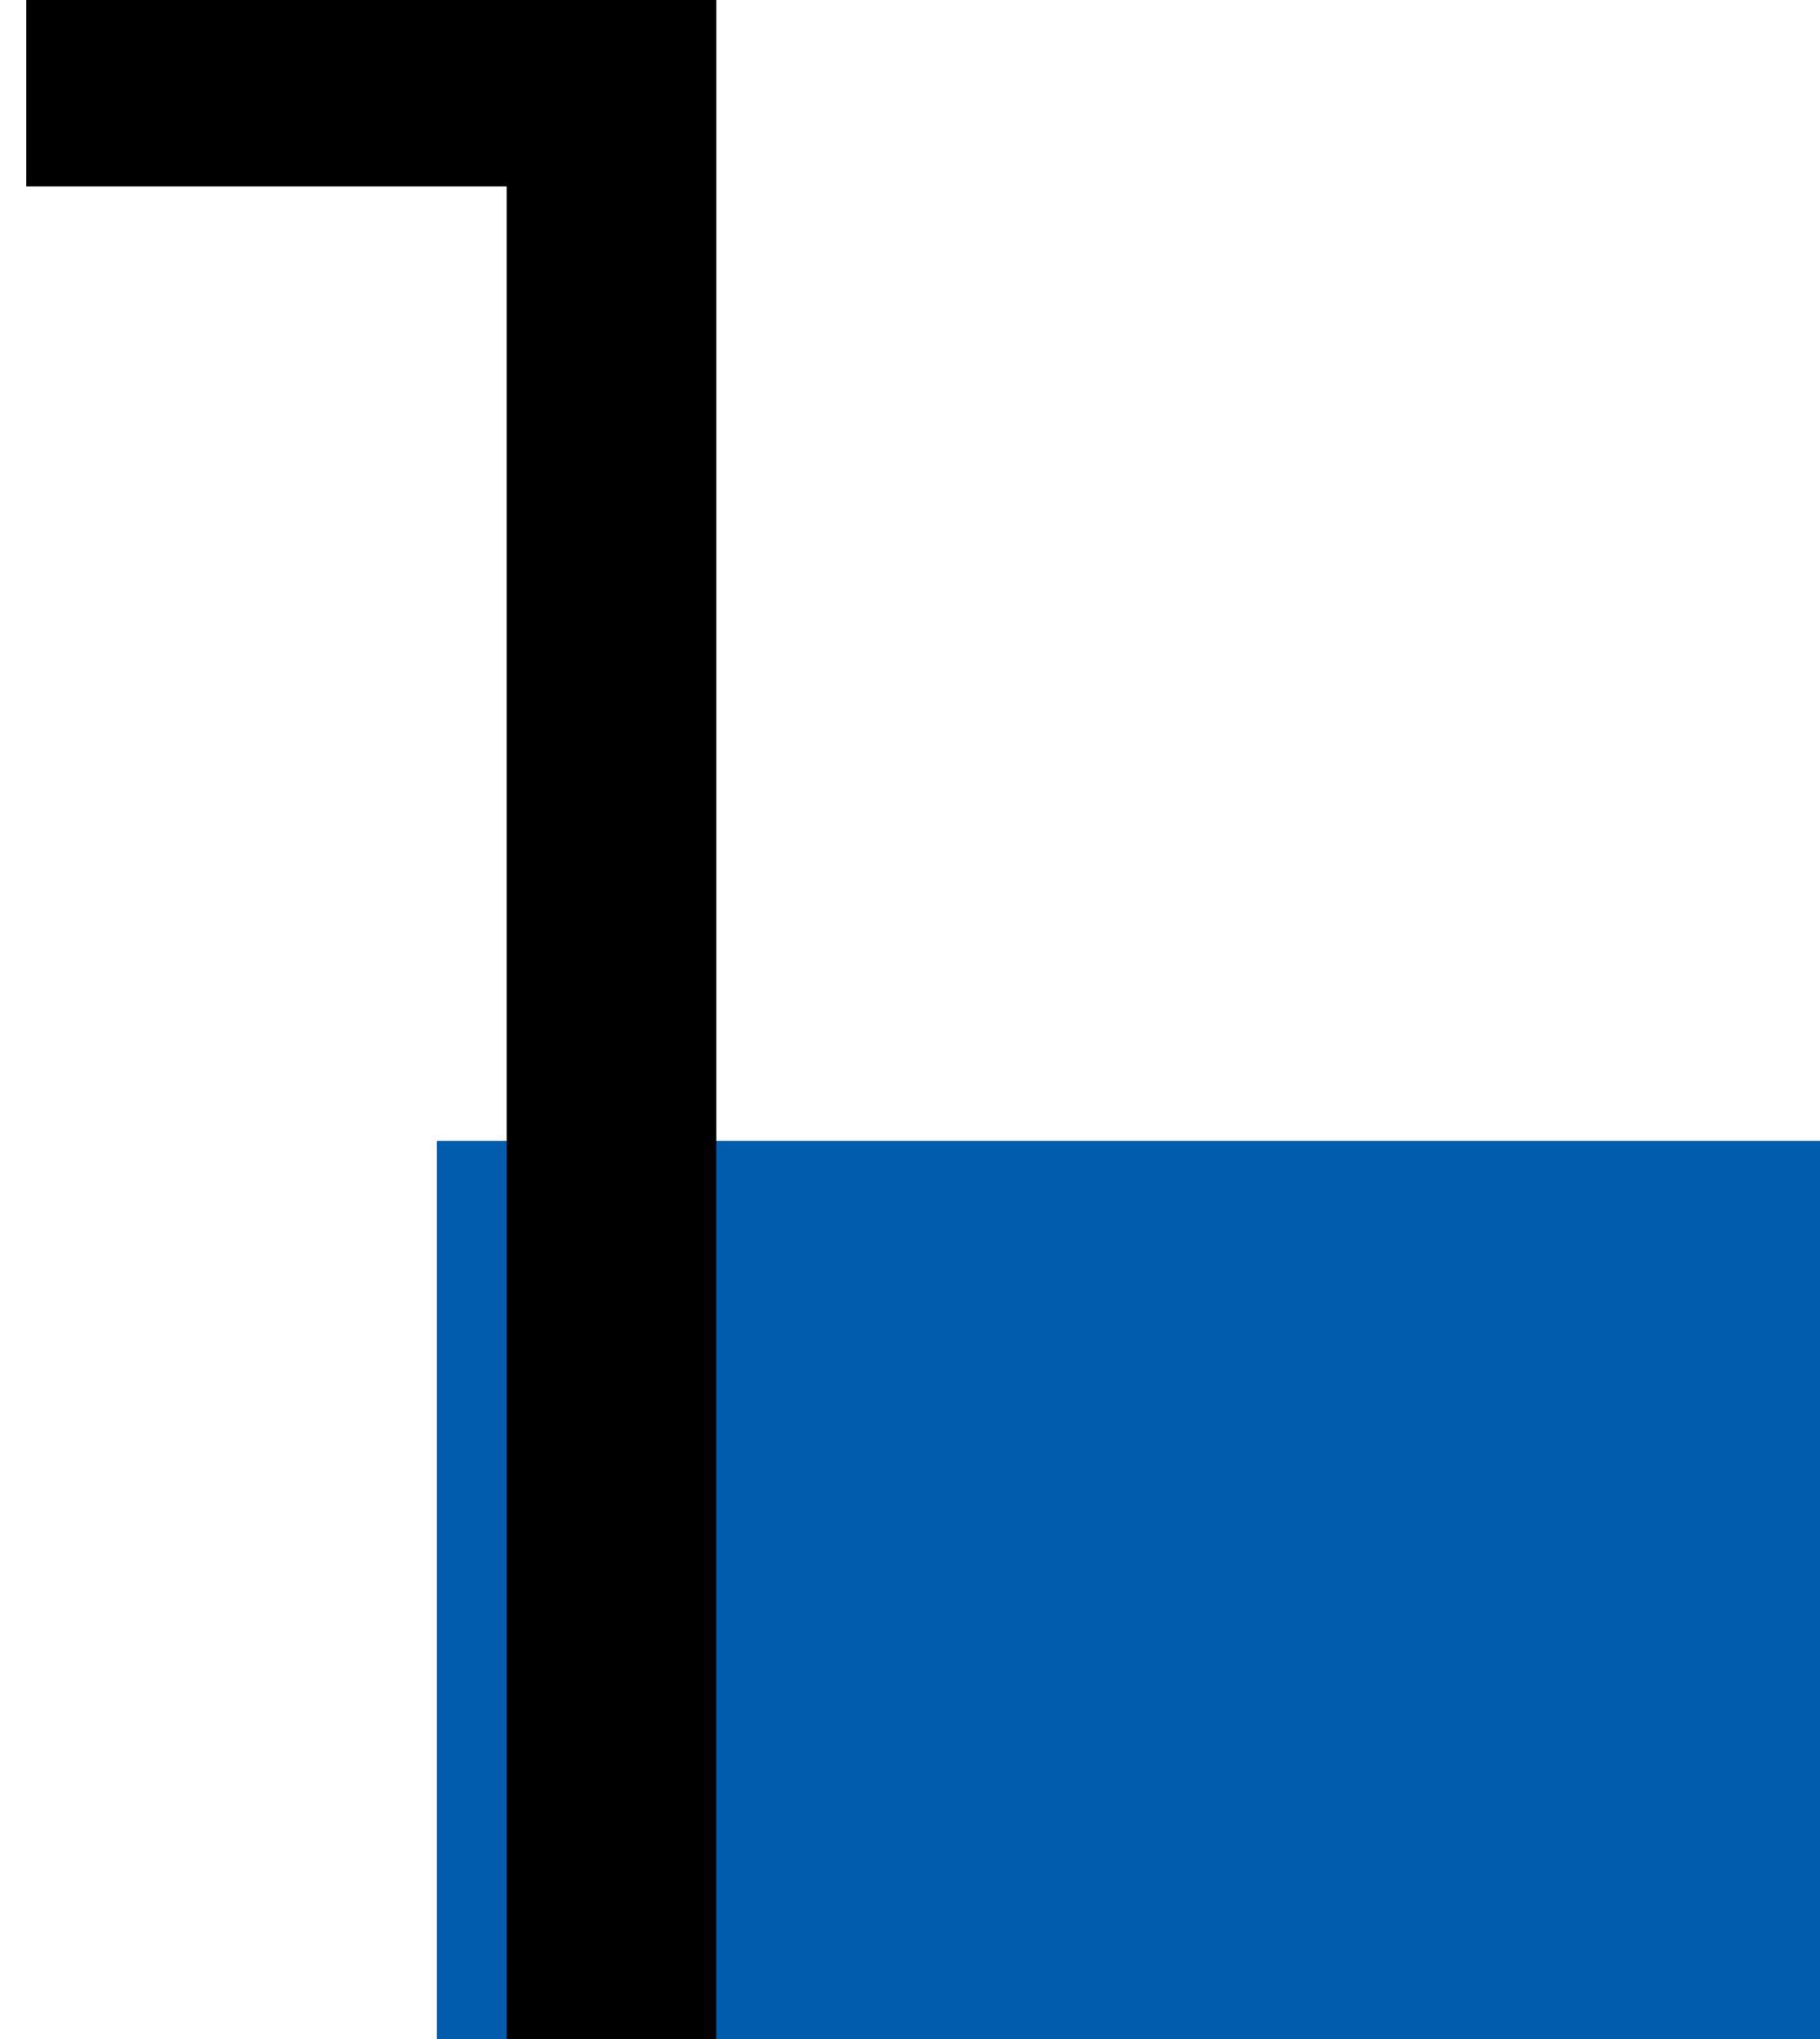
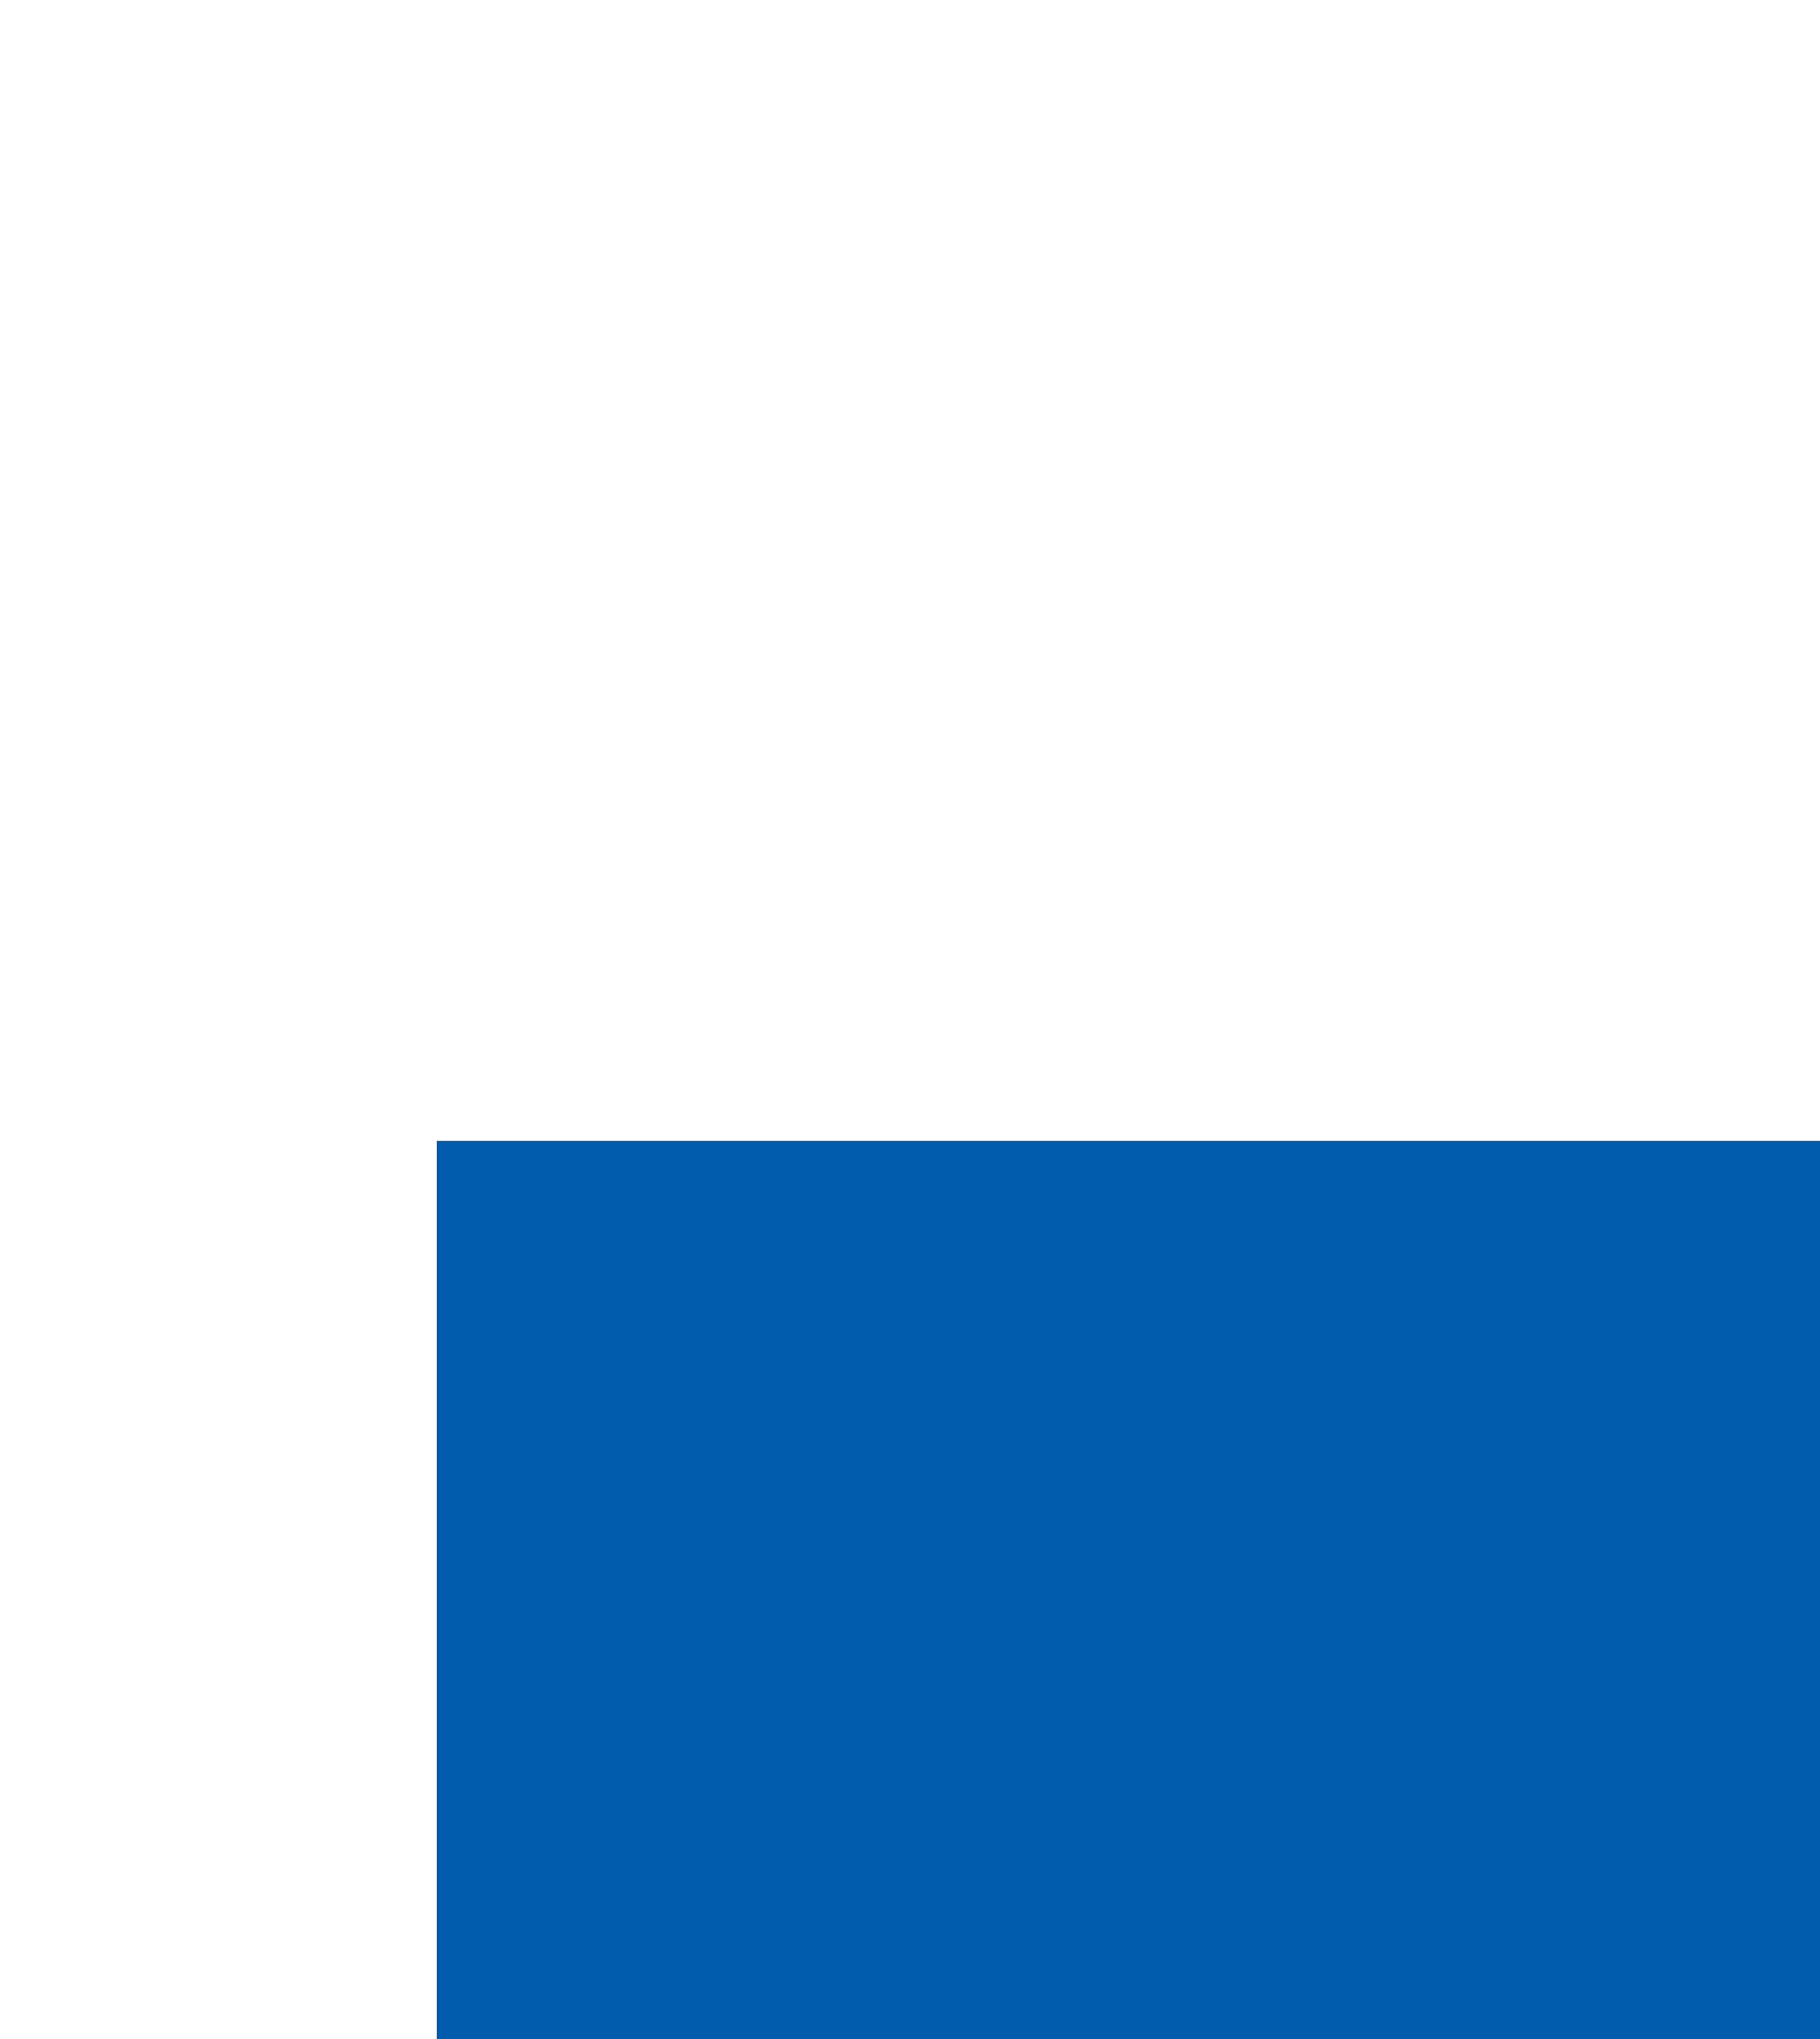
<svg xmlns="http://www.w3.org/2000/svg" width="75" height="84" viewBox="0 0 75 84" fill="none">
  <rect x="18" y="47" width="57" height="37" fill="#025CAE" />
-   <path d="M29.52 -5.72205e-06V84H20.88V7.68H1.08V-5.72205e-06H29.52Z" fill="black" />
</svg>